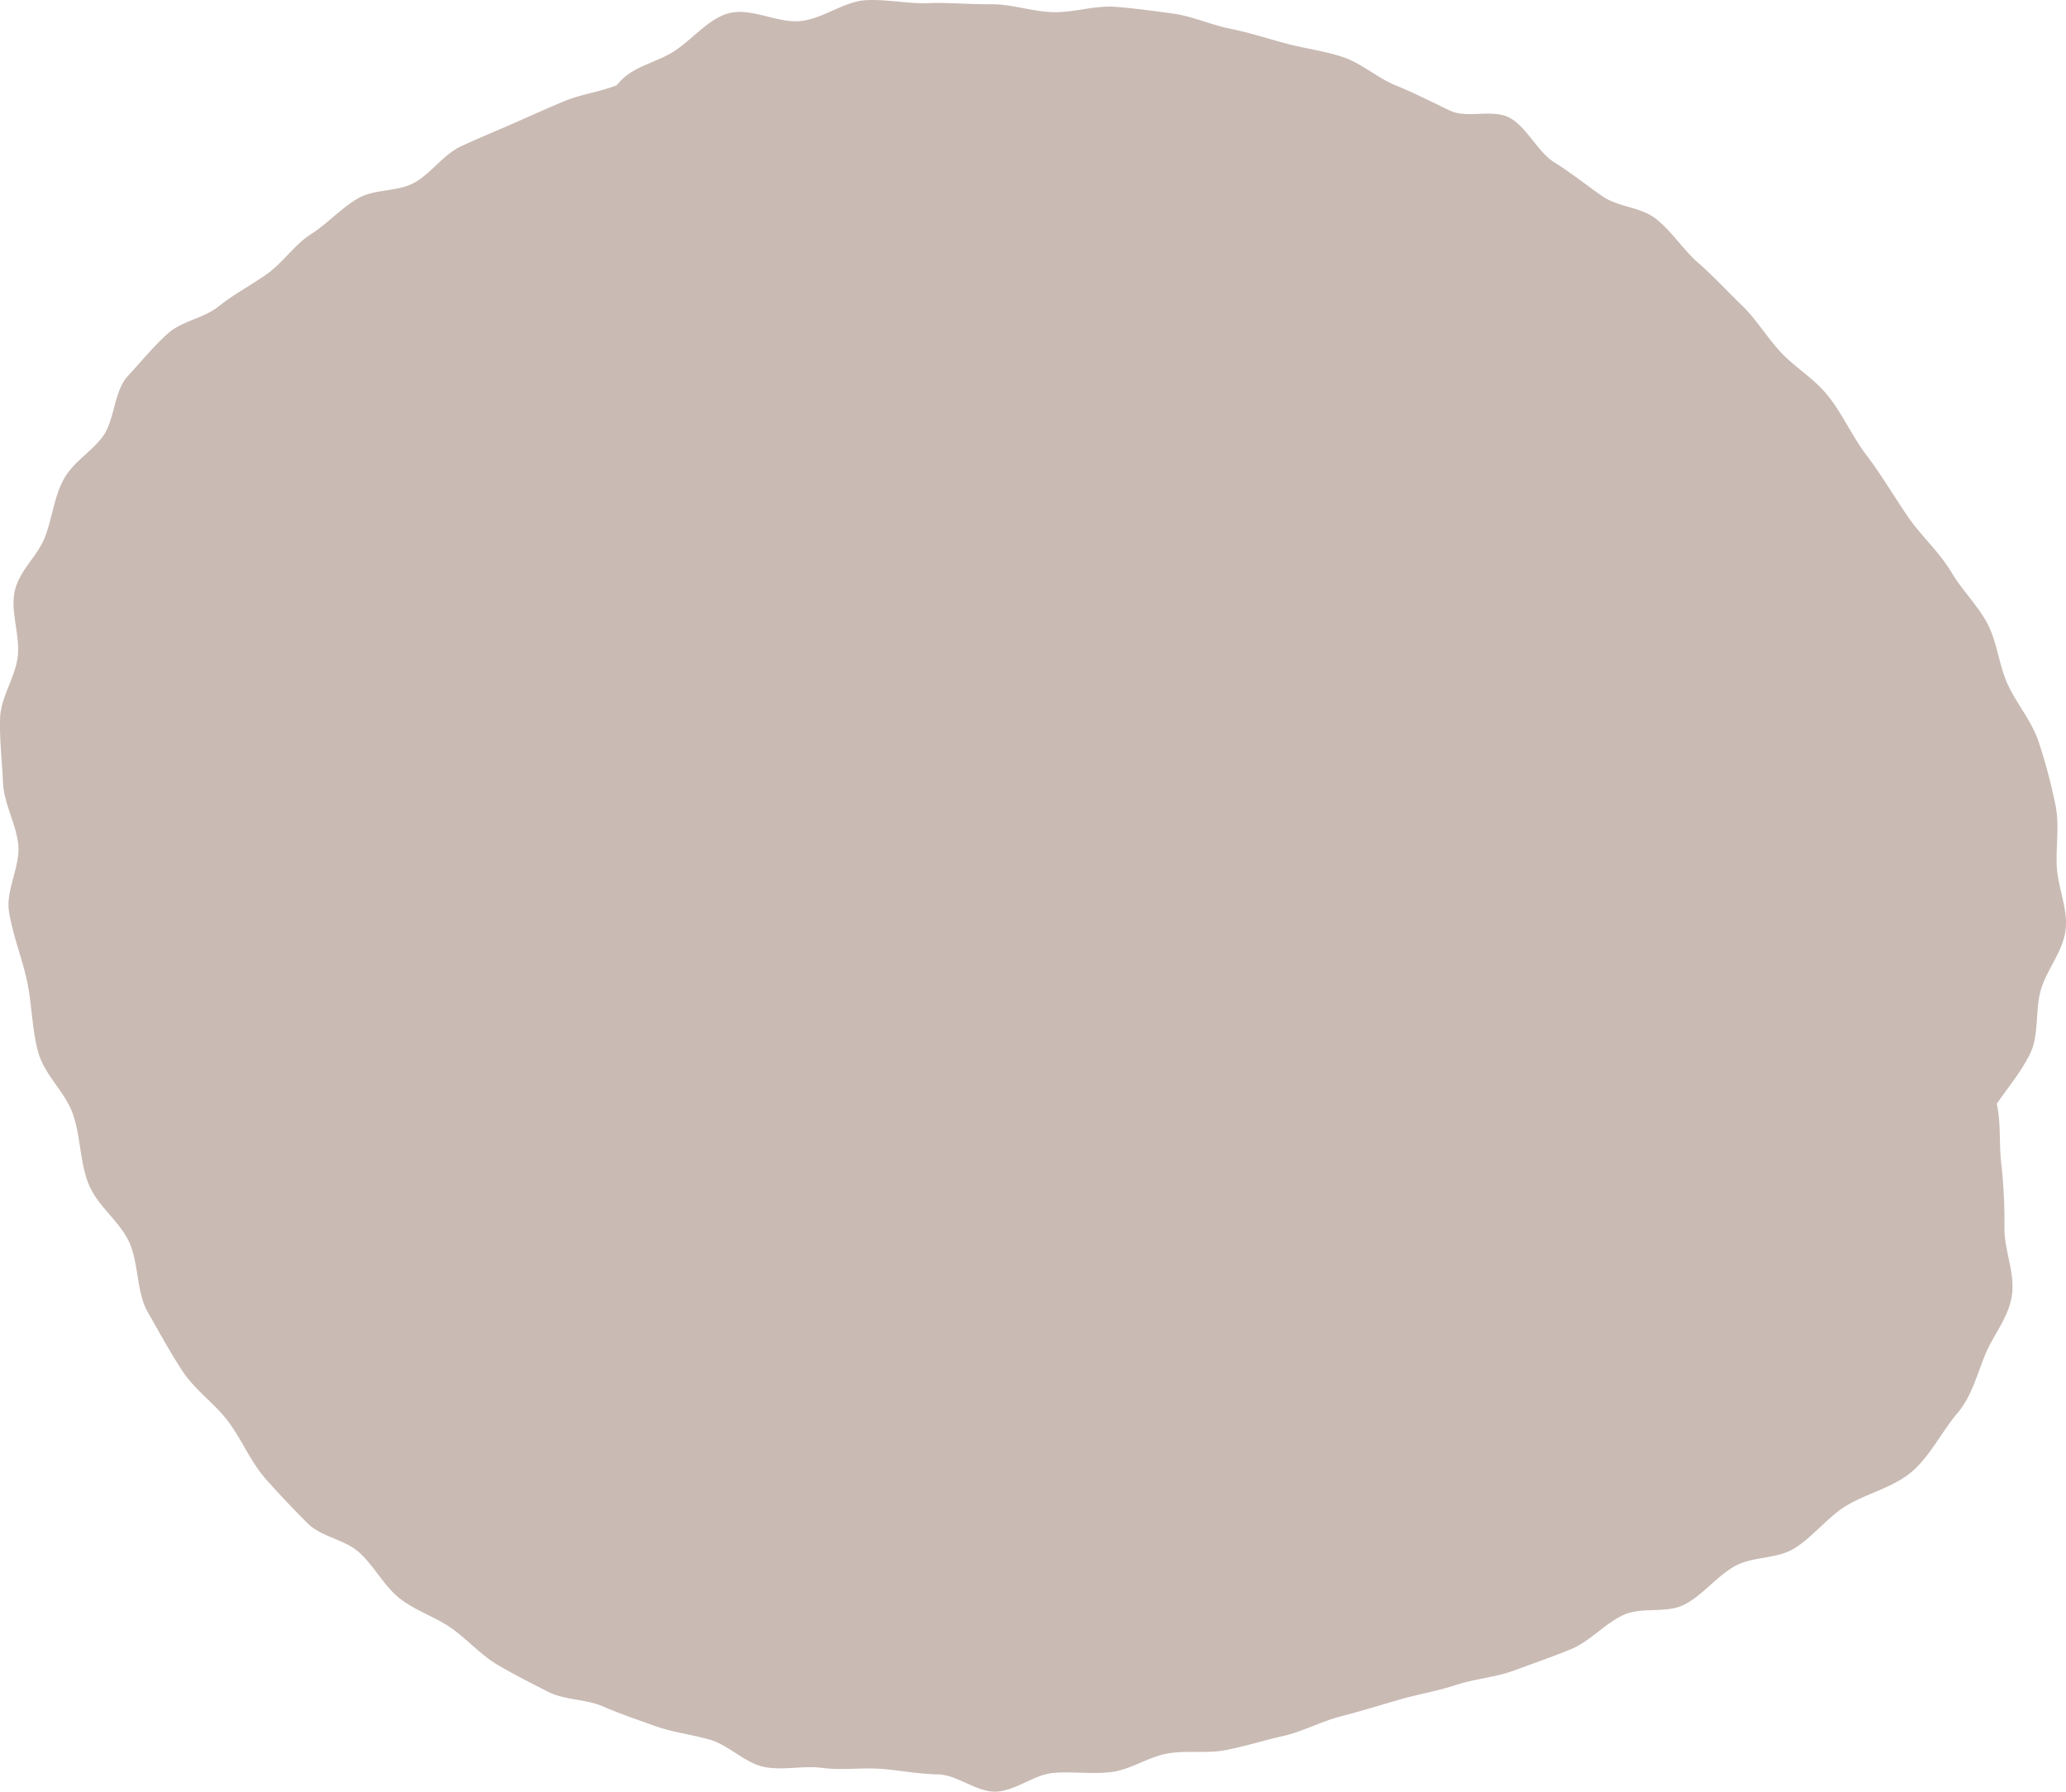
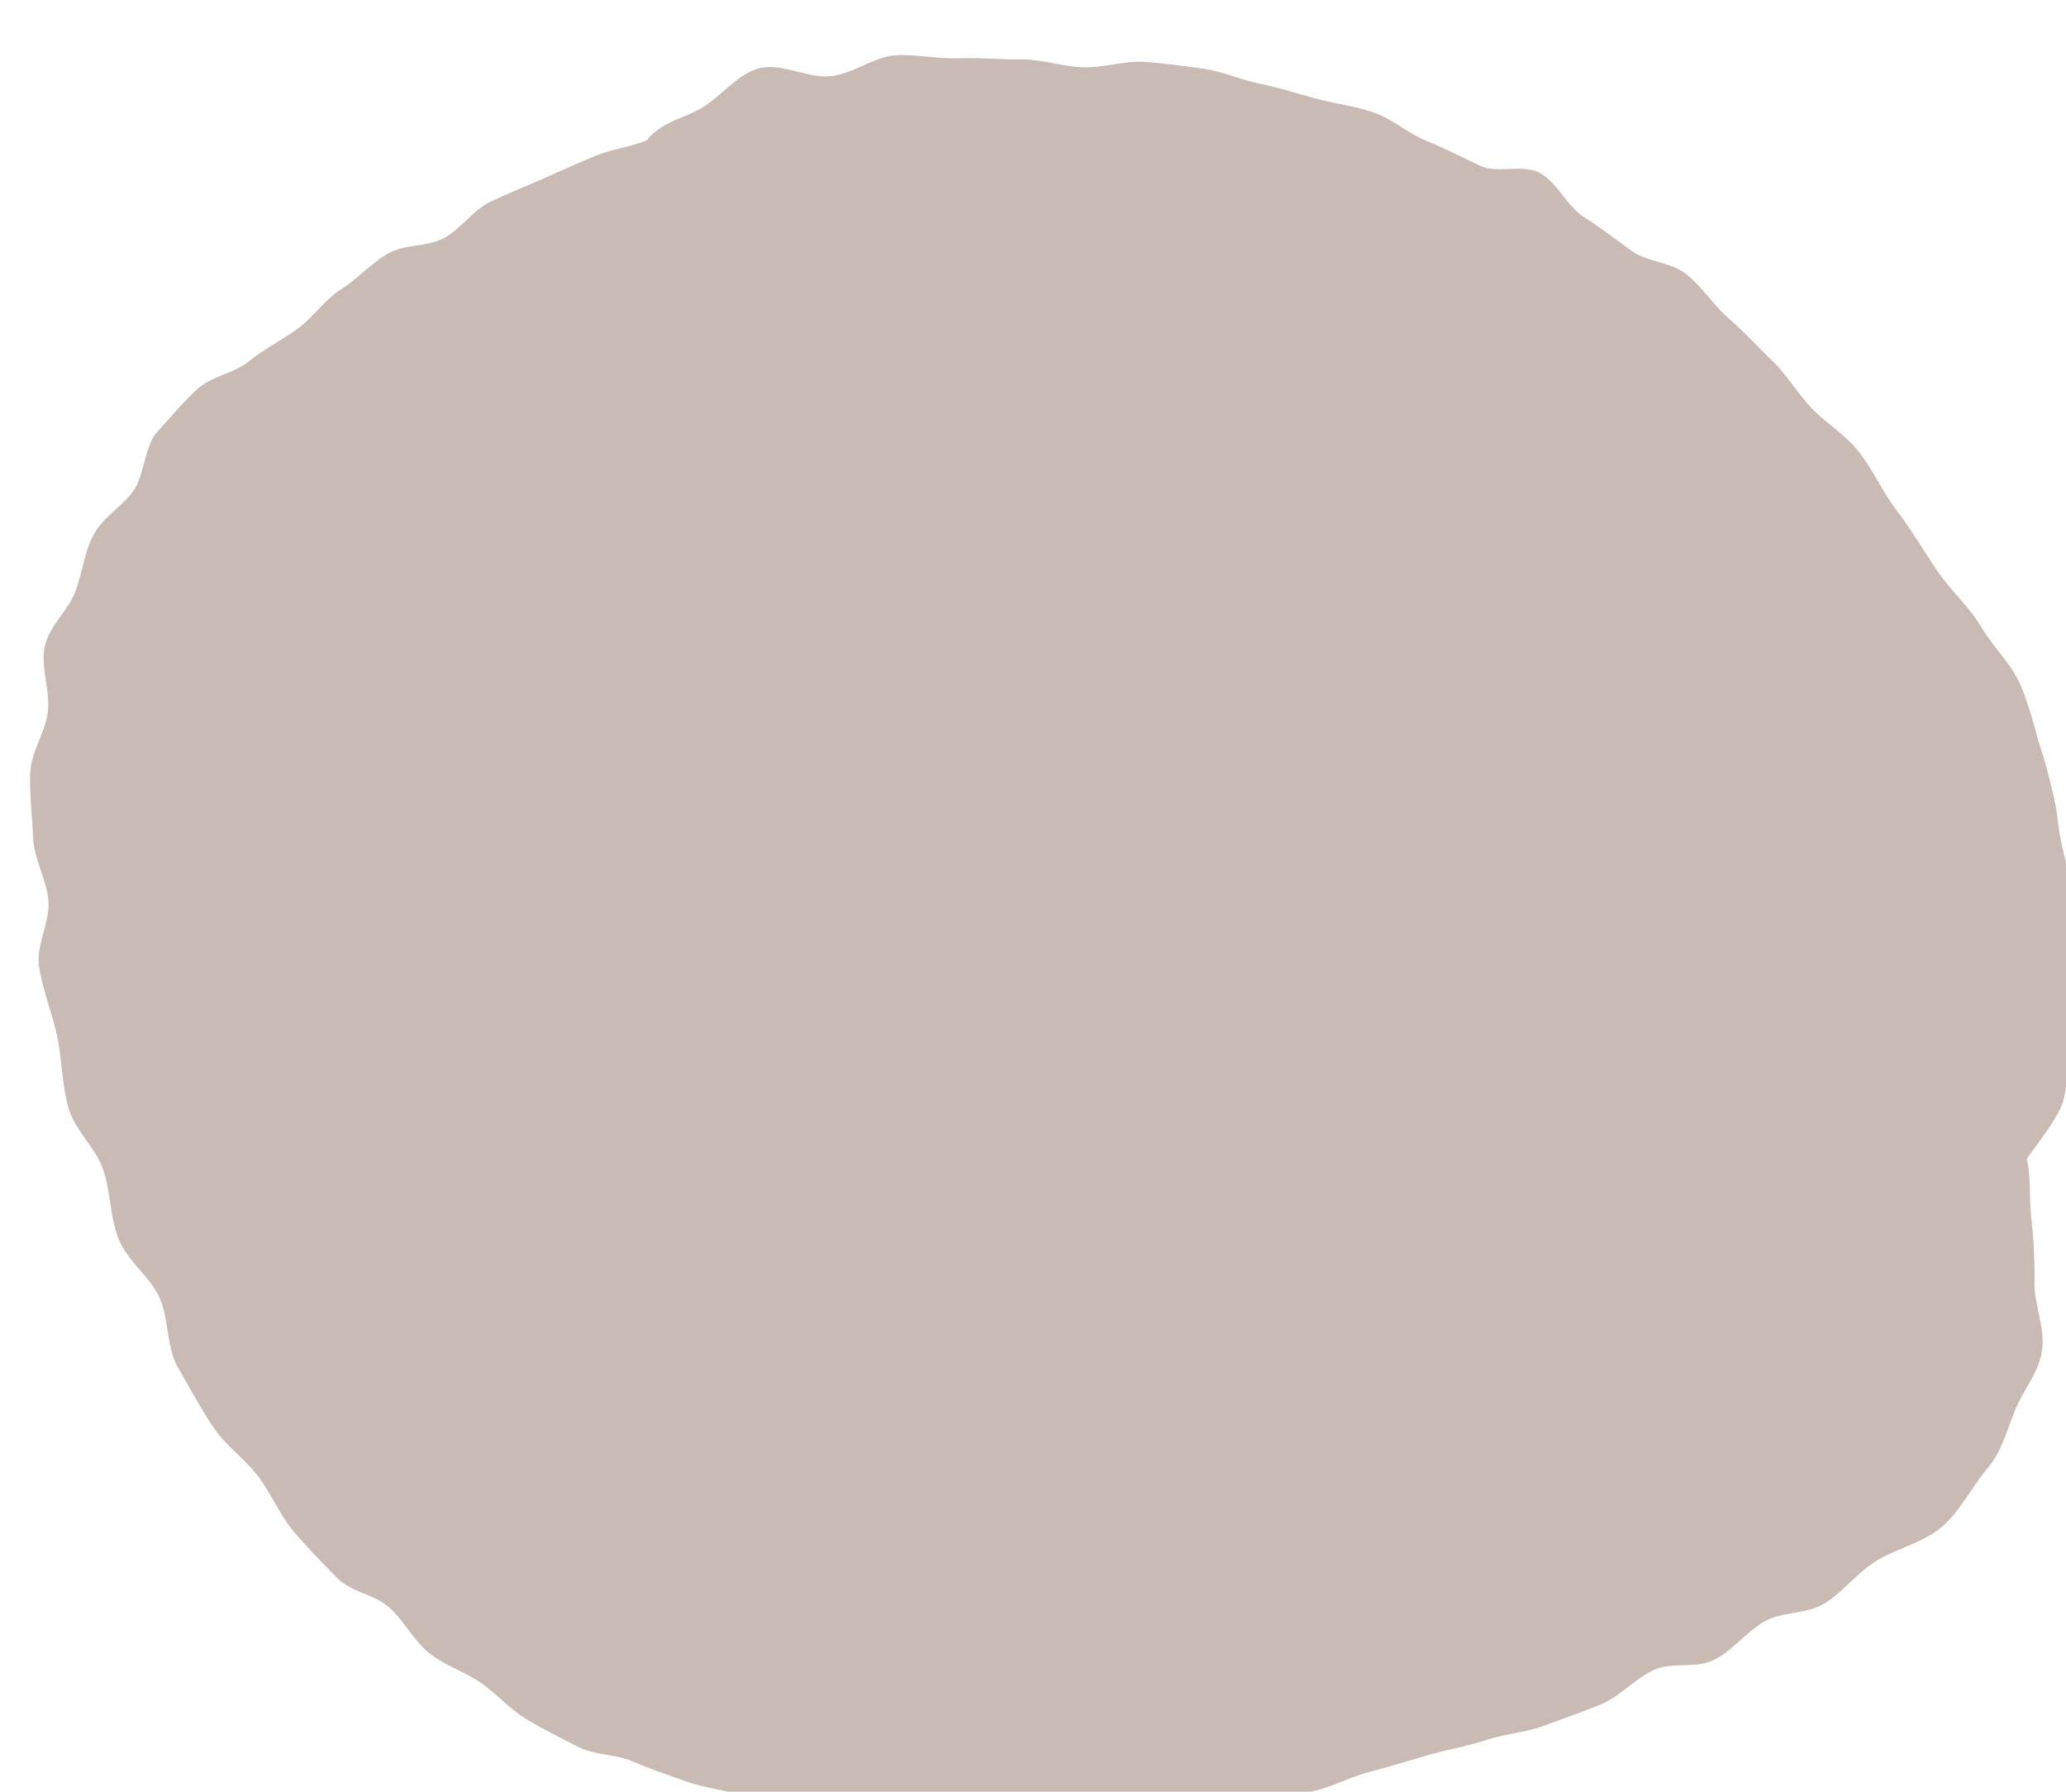
<svg xmlns="http://www.w3.org/2000/svg" width="335.079" height="290.523" viewBox="0 0 335.079 290.523" preserveAspectRatio="none">
-   <path id="Path_6194" data-name="Path 6194" d="M12648.64,10613.6a88.712,88.712,0,0,0-2.742-10.135c-1.183-3.253-3.421-5.822-4.88-8.937s-1.751-7.045-3.374-10.017c-1.642-3-4.067-5.331-5.771-8.2-2.052-3.451-5.015-5.972-7.235-9.266s-4.225-6.685-6.605-9.812-4.029-7.048-6.557-10c-2.162-2.527-4.966-4.165-7.227-6.56s-4.037-5.432-6.394-7.689-4.582-4.72-7.026-6.837-4.373-5.207-6.9-7.178-6.119-1.865-8.724-3.687-5.089-3.814-7.765-5.481-4.432-5.668-7.17-7.178c-2.849-1.569-6.869.171-9.773-1.211s-5.729-2.846-8.692-4.039-5.593-3.61-8.605-4.616-6.146-1.388-9.2-2.2-6.062-1.8-9.147-2.42-6.084-2.011-9.2-2.44-6.238-.856-9.363-1.1c-3.362-.26-6.775.958-10.141.864s-6.724-1.32-10.09-1.283-6.755-.3-10.12-.178-6.774-.658-10.137-.482c-3.582.189-7.145,3.15-10.827,3.405-3.651.252-7.63-2.131-11.2-1.335-3.6.8-6.458,4.8-9.789,6.639-2.97,1.642-6.389,2.229-8.58,5.073-2.822,1.127-5.714,1.43-8.532,2.6s-5.621,2.448-8.419,3.675-5.655,2.383-8.426,3.691-4.913,4.536-7.649,5.944-6.221.9-8.912,2.422-4.994,4.138-7.631,5.8-4.642,4.7-7.209,6.516-5.317,3.228-7.8,5.219-5.977,2.322-8.358,4.5c-2.27,2.07-4.364,4.623-6.462,6.9-2.119,2.3-2.08,7.146-3.958,9.684-1.9,2.557-4.726,4.059-6.313,6.885s-1.895,6.375-3.1,9.49c-1.186,3.052-4.115,5.326-4.878,8.685-.756,3.328.892,7.212.483,10.638-.405,3.409-2.759,6.568-2.866,10.03-.106,3.445.331,6.945.476,10.4s2.123,6.666,2.472,10.083c.352,3.45-2.026,7.385-1.513,10.752.588,3.841,2.106,7.518,2.924,11.294s.8,7.953,1.84,11.649,4.362,6.392,5.616,9.991,1.132,7.97,2.593,11.456,4.777,5.731,6.434,9.089,1.249,8.319,3.093,11.53,3.668,6.6,5.688,9.649,5.1,5.129,7.291,8,3.729,6.647,6.081,9.33c2.18,2.487,4.519,4.928,6.822,7.243s5.97,2.6,8.385,4.741,4.116,5.552,6.638,7.516,5.576,2.9,8.188,4.686,4.873,4.4,7.564,6,5.5,3.008,8.264,4.415,6.06,1.16,8.885,2.376,5.673,2.186,8.551,3.208,5.845,1.353,8.766,2.176c3.063.862,5.743,3.8,8.832,4.435s6.363-.256,9.48.166,6.249-.078,9.383.146,6.2.86,9.336.9,6.311,2.924,9.45,2.8,6.181-2.769,9.313-3.037,6.312.25,9.434-.149,6.054-2.5,9.163-3.017,6.338.063,9.432-.55,6.14-1.572,9.219-2.268c3.155-.712,6.136-2.35,9.279-3.163s6.219-1.755,9.342-2.671,6.3-1.417,9.4-2.44,6.379-1.221,9.45-2.354,6.158-2.2,9.2-3.444,5.548-4.2,8.552-5.567,6.843-.168,9.81-1.653,5.324-4.657,8.247-6.265,6.7-1.1,9.57-2.834,5.2-4.785,8.019-6.646c3.235-2.137,7.294-2.96,10.519-5.361s5.315-6.831,7.979-9.969c2.261-2.66,3.121-6.087,4.462-9.4s3.9-6.117,4.386-9.852c.444-3.425-1.146-6.938-1.24-10.421a87.821,87.821,0,0,0-.445-10.229c-.484-3.412-.043-6.891-.8-10.239,1.857-2.716,3.943-5.157,5.418-8.145,1.494-3.026.774-7.27,1.795-10.526,1.027-3.276,3.482-5.991,3.946-9.452.458-3.417-1.253-6.884-1.423-10.433C12648.776,10620.517,12649.453,10617.075,12648.64,10613.6Z" transform="translate(-12315.361 -10483.488)" fill="#c9bab3" />
+   <path id="Path_6194" data-name="Path 6194" d="M12648.64,10613.6a88.712,88.712,0,0,0-2.742-10.135s-1.751-7.045-3.374-10.017c-1.642-3-4.067-5.331-5.771-8.2-2.052-3.451-5.015-5.972-7.235-9.266s-4.225-6.685-6.605-9.812-4.029-7.048-6.557-10c-2.162-2.527-4.966-4.165-7.227-6.56s-4.037-5.432-6.394-7.689-4.582-4.72-7.026-6.837-4.373-5.207-6.9-7.178-6.119-1.865-8.724-3.687-5.089-3.814-7.765-5.481-4.432-5.668-7.17-7.178c-2.849-1.569-6.869.171-9.773-1.211s-5.729-2.846-8.692-4.039-5.593-3.61-8.605-4.616-6.146-1.388-9.2-2.2-6.062-1.8-9.147-2.42-6.084-2.011-9.2-2.44-6.238-.856-9.363-1.1c-3.362-.26-6.775.958-10.141.864s-6.724-1.32-10.09-1.283-6.755-.3-10.12-.178-6.774-.658-10.137-.482c-3.582.189-7.145,3.15-10.827,3.405-3.651.252-7.63-2.131-11.2-1.335-3.6.8-6.458,4.8-9.789,6.639-2.97,1.642-6.389,2.229-8.58,5.073-2.822,1.127-5.714,1.43-8.532,2.6s-5.621,2.448-8.419,3.675-5.655,2.383-8.426,3.691-4.913,4.536-7.649,5.944-6.221.9-8.912,2.422-4.994,4.138-7.631,5.8-4.642,4.7-7.209,6.516-5.317,3.228-7.8,5.219-5.977,2.322-8.358,4.5c-2.27,2.07-4.364,4.623-6.462,6.9-2.119,2.3-2.08,7.146-3.958,9.684-1.9,2.557-4.726,4.059-6.313,6.885s-1.895,6.375-3.1,9.49c-1.186,3.052-4.115,5.326-4.878,8.685-.756,3.328.892,7.212.483,10.638-.405,3.409-2.759,6.568-2.866,10.03-.106,3.445.331,6.945.476,10.4s2.123,6.666,2.472,10.083c.352,3.45-2.026,7.385-1.513,10.752.588,3.841,2.106,7.518,2.924,11.294s.8,7.953,1.84,11.649,4.362,6.392,5.616,9.991,1.132,7.97,2.593,11.456,4.777,5.731,6.434,9.089,1.249,8.319,3.093,11.53,3.668,6.6,5.688,9.649,5.1,5.129,7.291,8,3.729,6.647,6.081,9.33c2.18,2.487,4.519,4.928,6.822,7.243s5.97,2.6,8.385,4.741,4.116,5.552,6.638,7.516,5.576,2.9,8.188,4.686,4.873,4.4,7.564,6,5.5,3.008,8.264,4.415,6.06,1.16,8.885,2.376,5.673,2.186,8.551,3.208,5.845,1.353,8.766,2.176c3.063.862,5.743,3.8,8.832,4.435s6.363-.256,9.48.166,6.249-.078,9.383.146,6.2.86,9.336.9,6.311,2.924,9.45,2.8,6.181-2.769,9.313-3.037,6.312.25,9.434-.149,6.054-2.5,9.163-3.017,6.338.063,9.432-.55,6.14-1.572,9.219-2.268c3.155-.712,6.136-2.35,9.279-3.163s6.219-1.755,9.342-2.671,6.3-1.417,9.4-2.44,6.379-1.221,9.45-2.354,6.158-2.2,9.2-3.444,5.548-4.2,8.552-5.567,6.843-.168,9.81-1.653,5.324-4.657,8.247-6.265,6.7-1.1,9.57-2.834,5.2-4.785,8.019-6.646c3.235-2.137,7.294-2.96,10.519-5.361s5.315-6.831,7.979-9.969c2.261-2.66,3.121-6.087,4.462-9.4s3.9-6.117,4.386-9.852c.444-3.425-1.146-6.938-1.24-10.421a87.821,87.821,0,0,0-.445-10.229c-.484-3.412-.043-6.891-.8-10.239,1.857-2.716,3.943-5.157,5.418-8.145,1.494-3.026.774-7.27,1.795-10.526,1.027-3.276,3.482-5.991,3.946-9.452.458-3.417-1.253-6.884-1.423-10.433C12648.776,10620.517,12649.453,10617.075,12648.64,10613.6Z" transform="translate(-12315.361 -10483.488)" fill="#c9bab3" />
</svg>